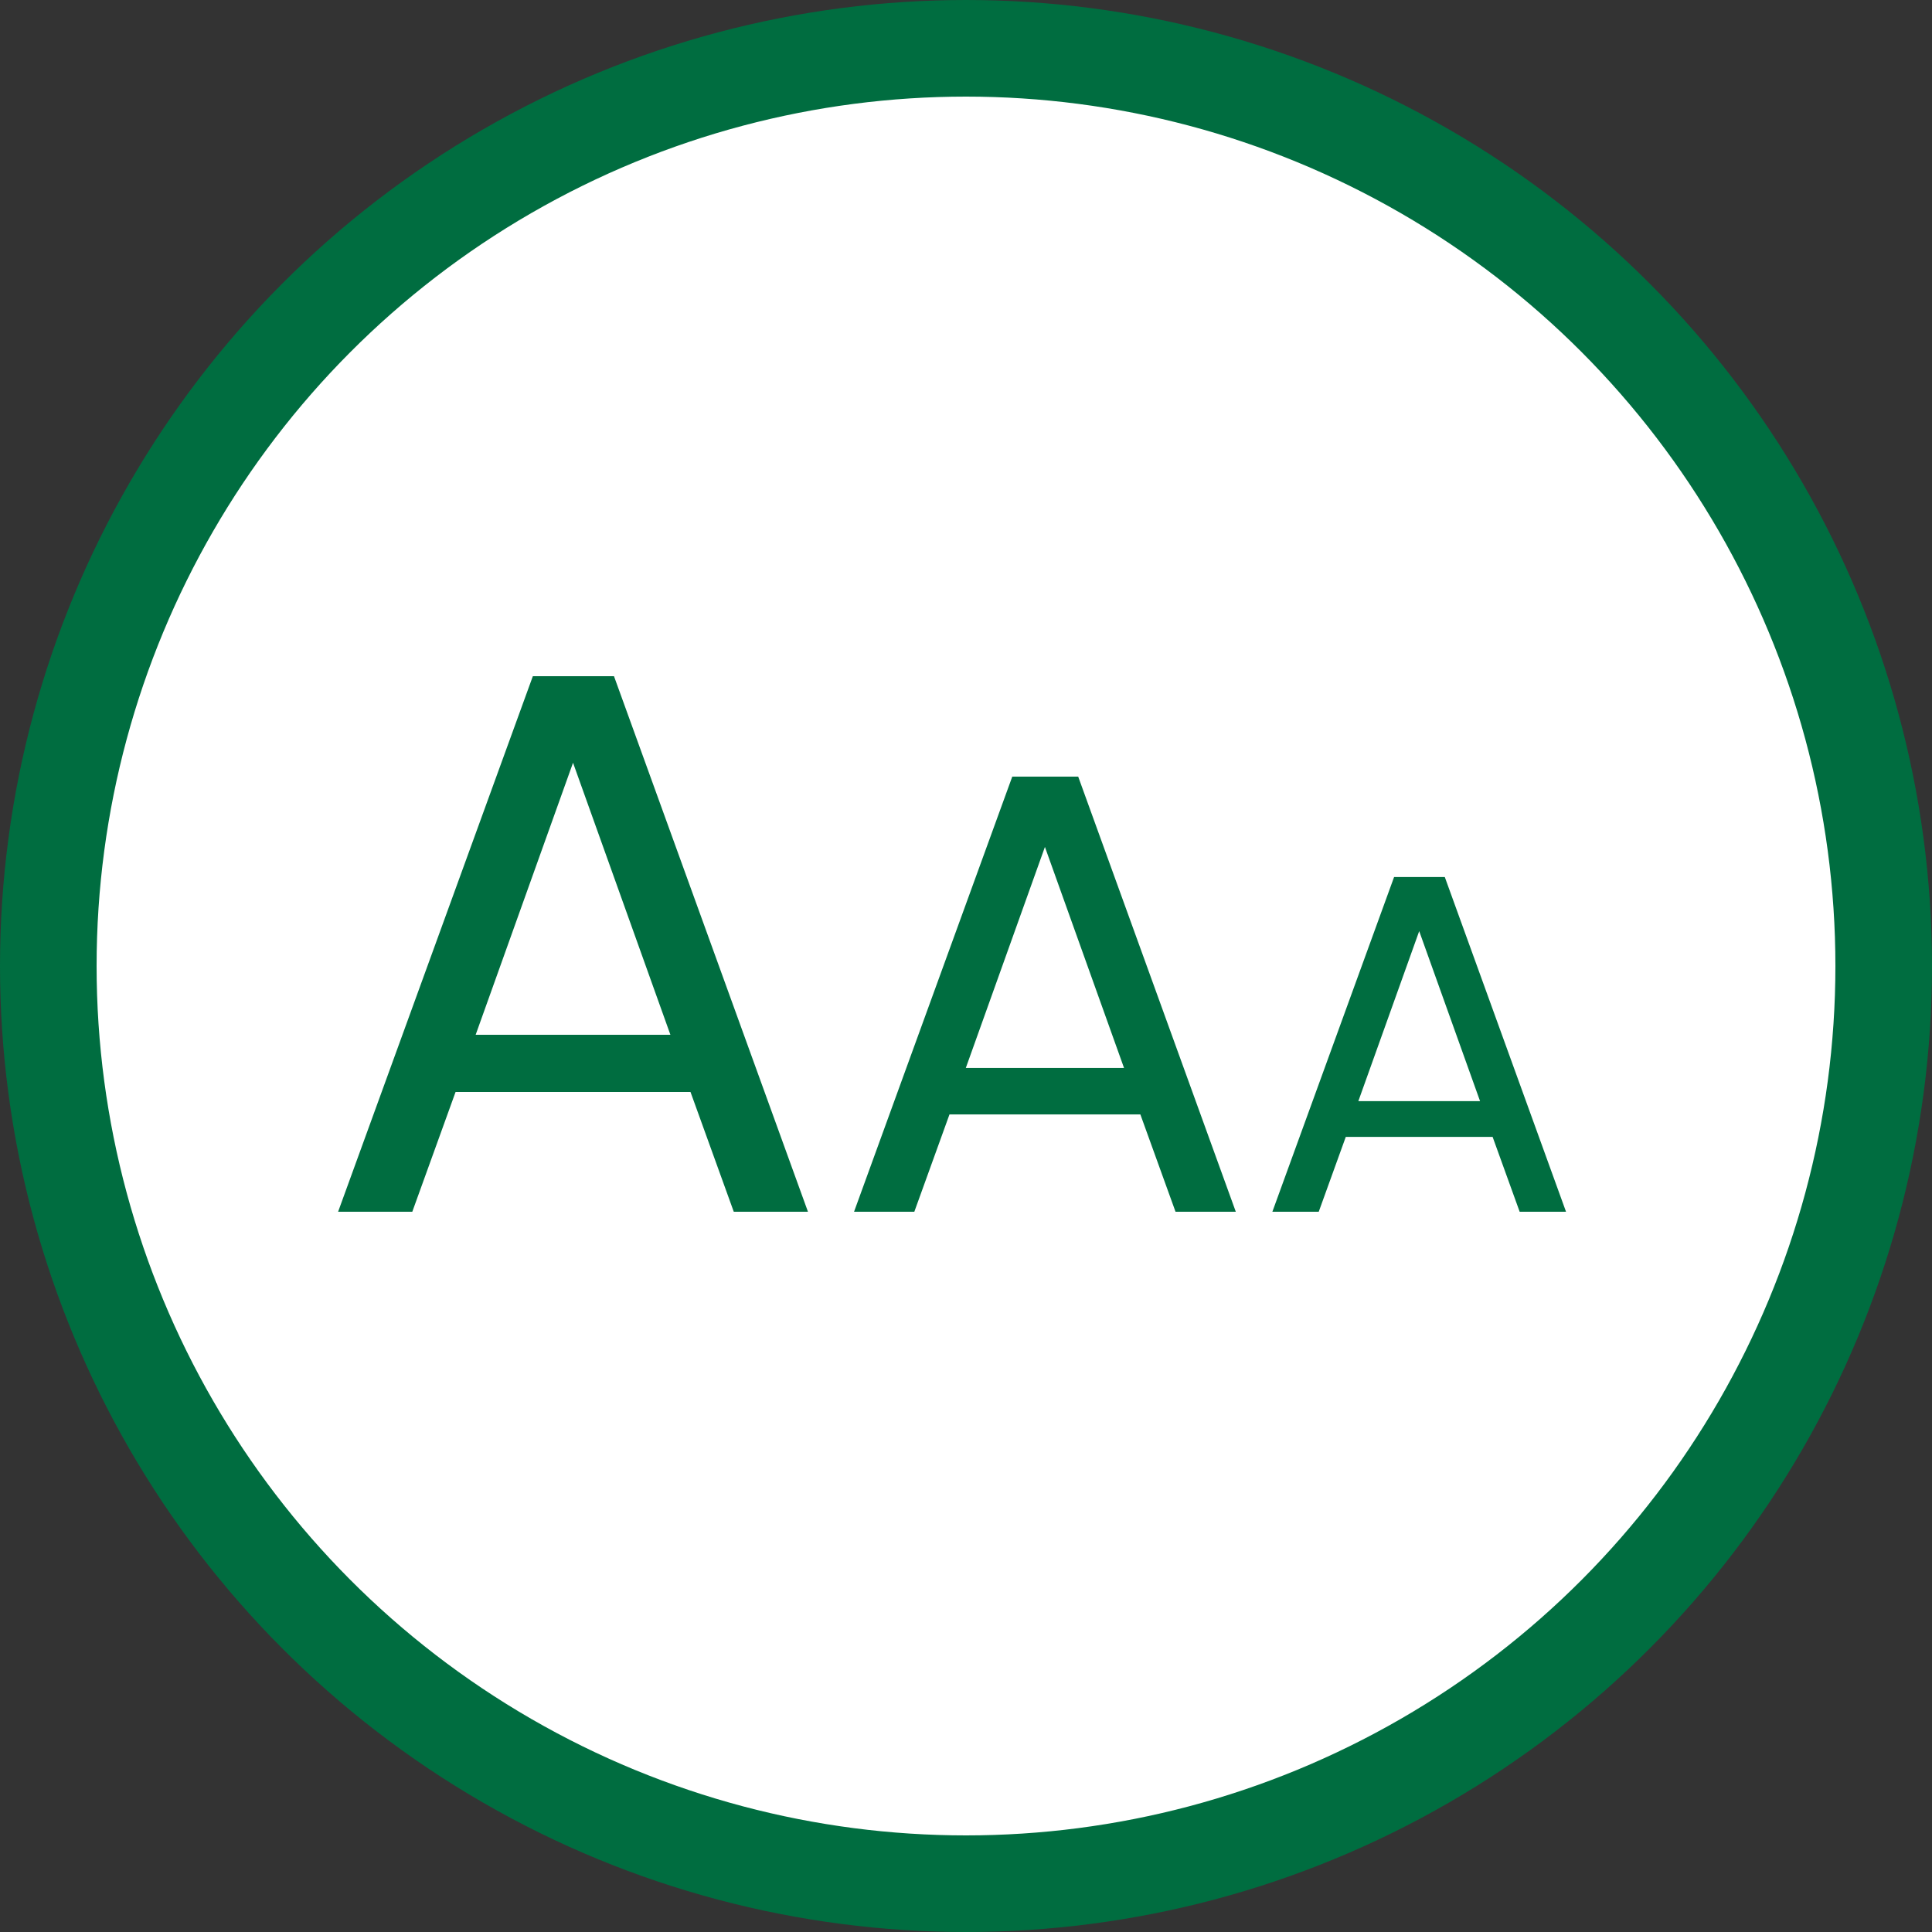
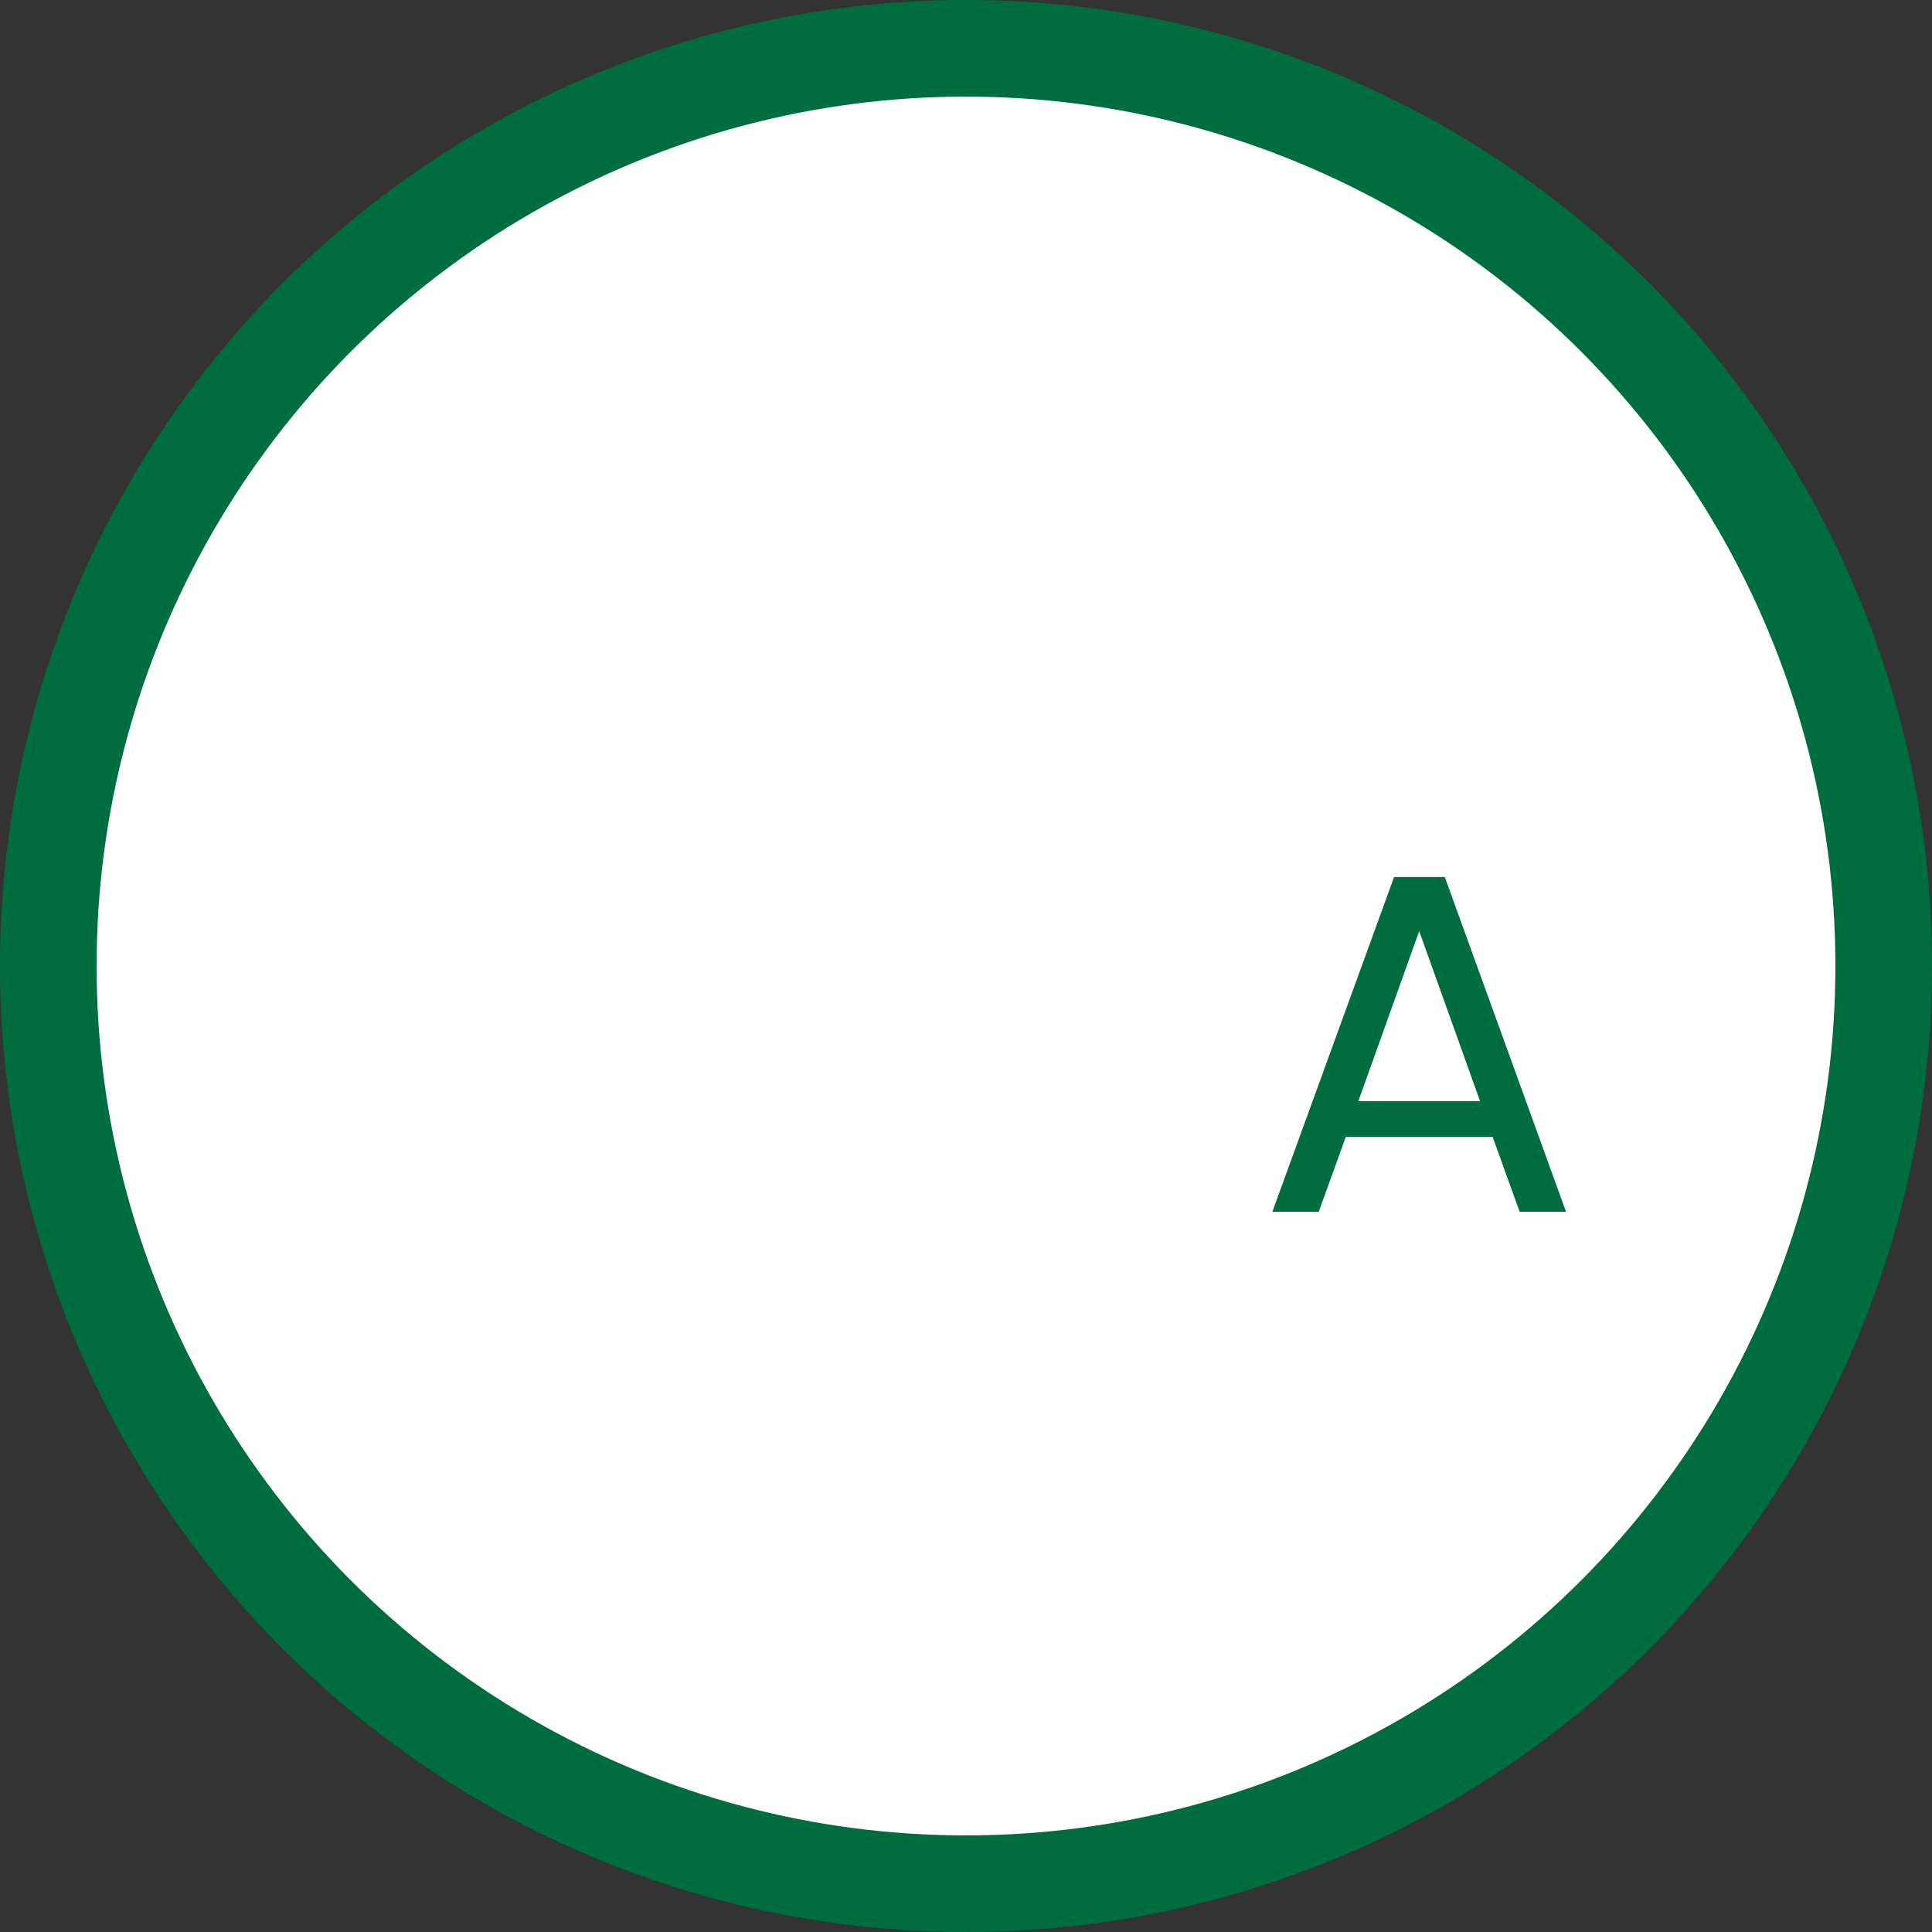
<svg xmlns="http://www.w3.org/2000/svg" width="40" height="40" viewBox="0 0 40 40" fill="none">
  <rect x="0" y="0" width="40" height="40" fill="#333333" stroke="none" />
  <circle cx="20" cy="20" r="19" fill="white" stroke="#006D40" stroke-width="2" />
-   <path d="M14.296 22.608H9.432L8.536 25.088H7L11.032 14H12.712L16.728 25.088H15.192L14.296 22.608ZM13.88 21.424L11.864 15.792L9.848 21.424H13.88Z" fill="#006D40" />
-   <path d="M23.61 23.073H19.658L18.93 25.088H17.682L20.958 16.079H22.323L25.586 25.088H24.338L23.61 23.073ZM23.272 22.111L21.634 17.535L19.996 22.111H23.272Z" fill="#006D40" />
  <path d="M30.903 23.538H27.863L27.303 25.088H26.343L28.863 18.158H29.913L32.423 25.088H31.463L30.903 23.538ZM30.643 22.798L29.383 19.278L28.123 22.798H30.643Z" fill="#006D40" />
</svg>